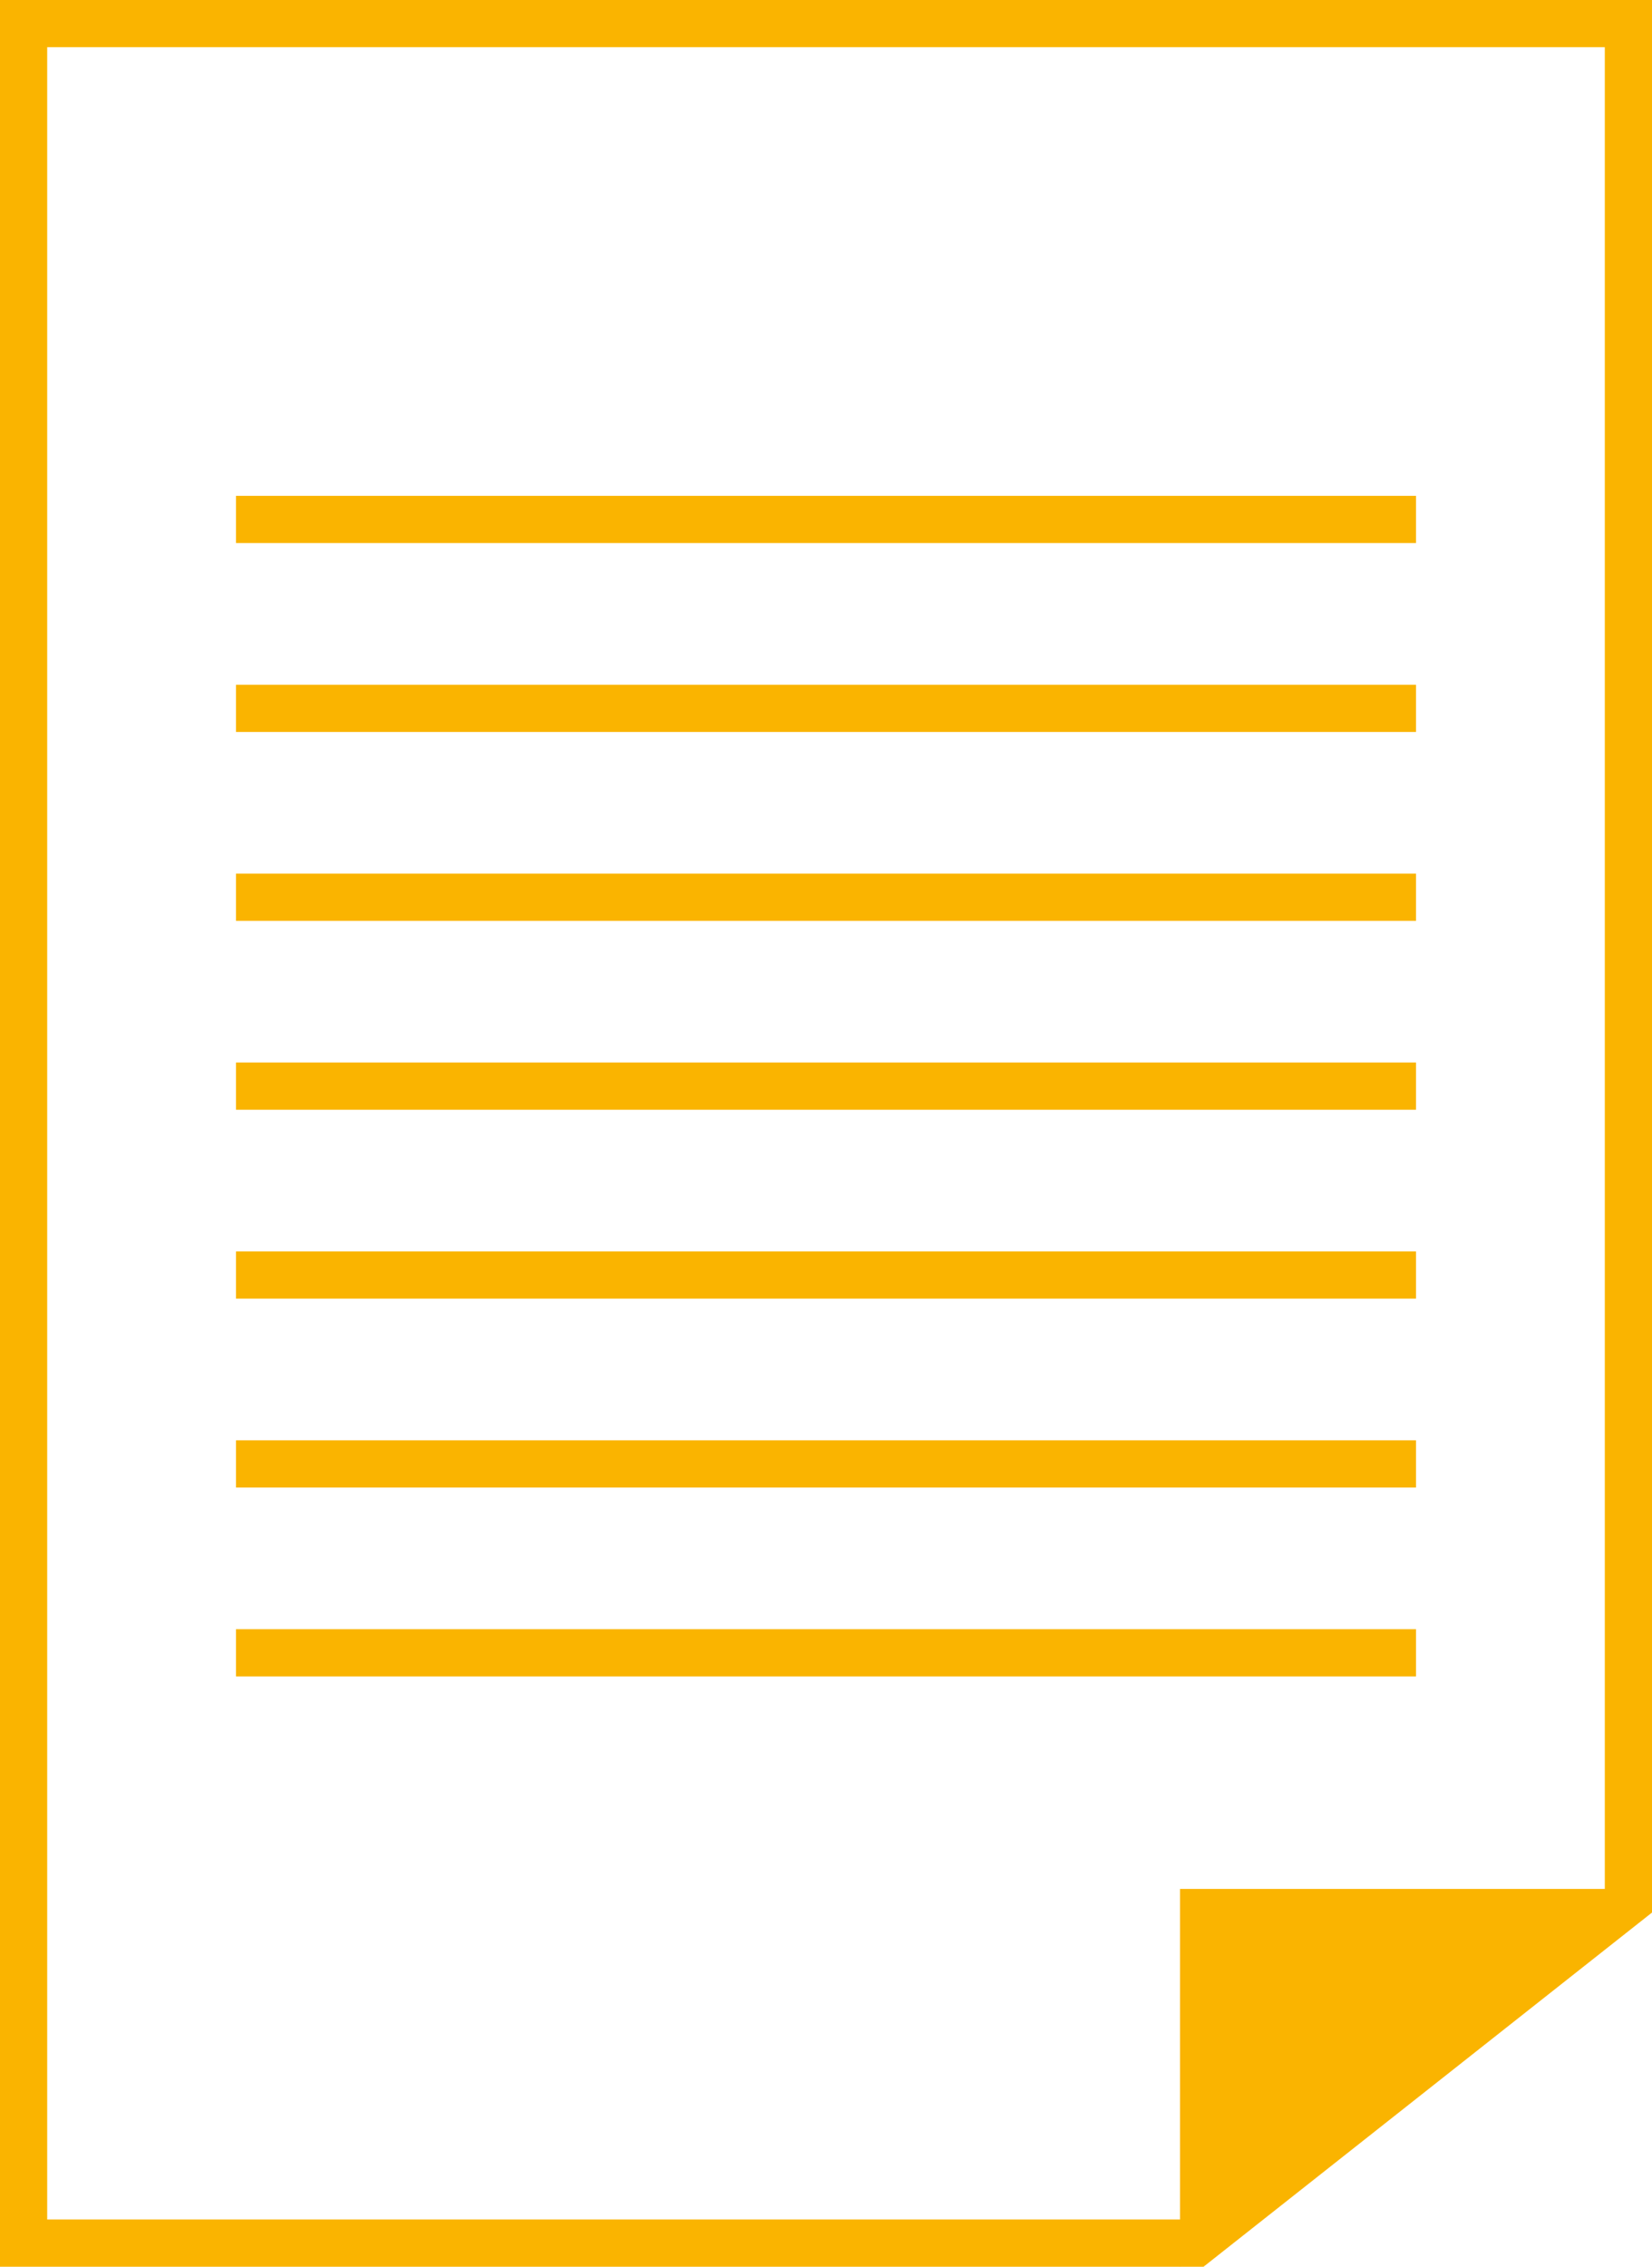
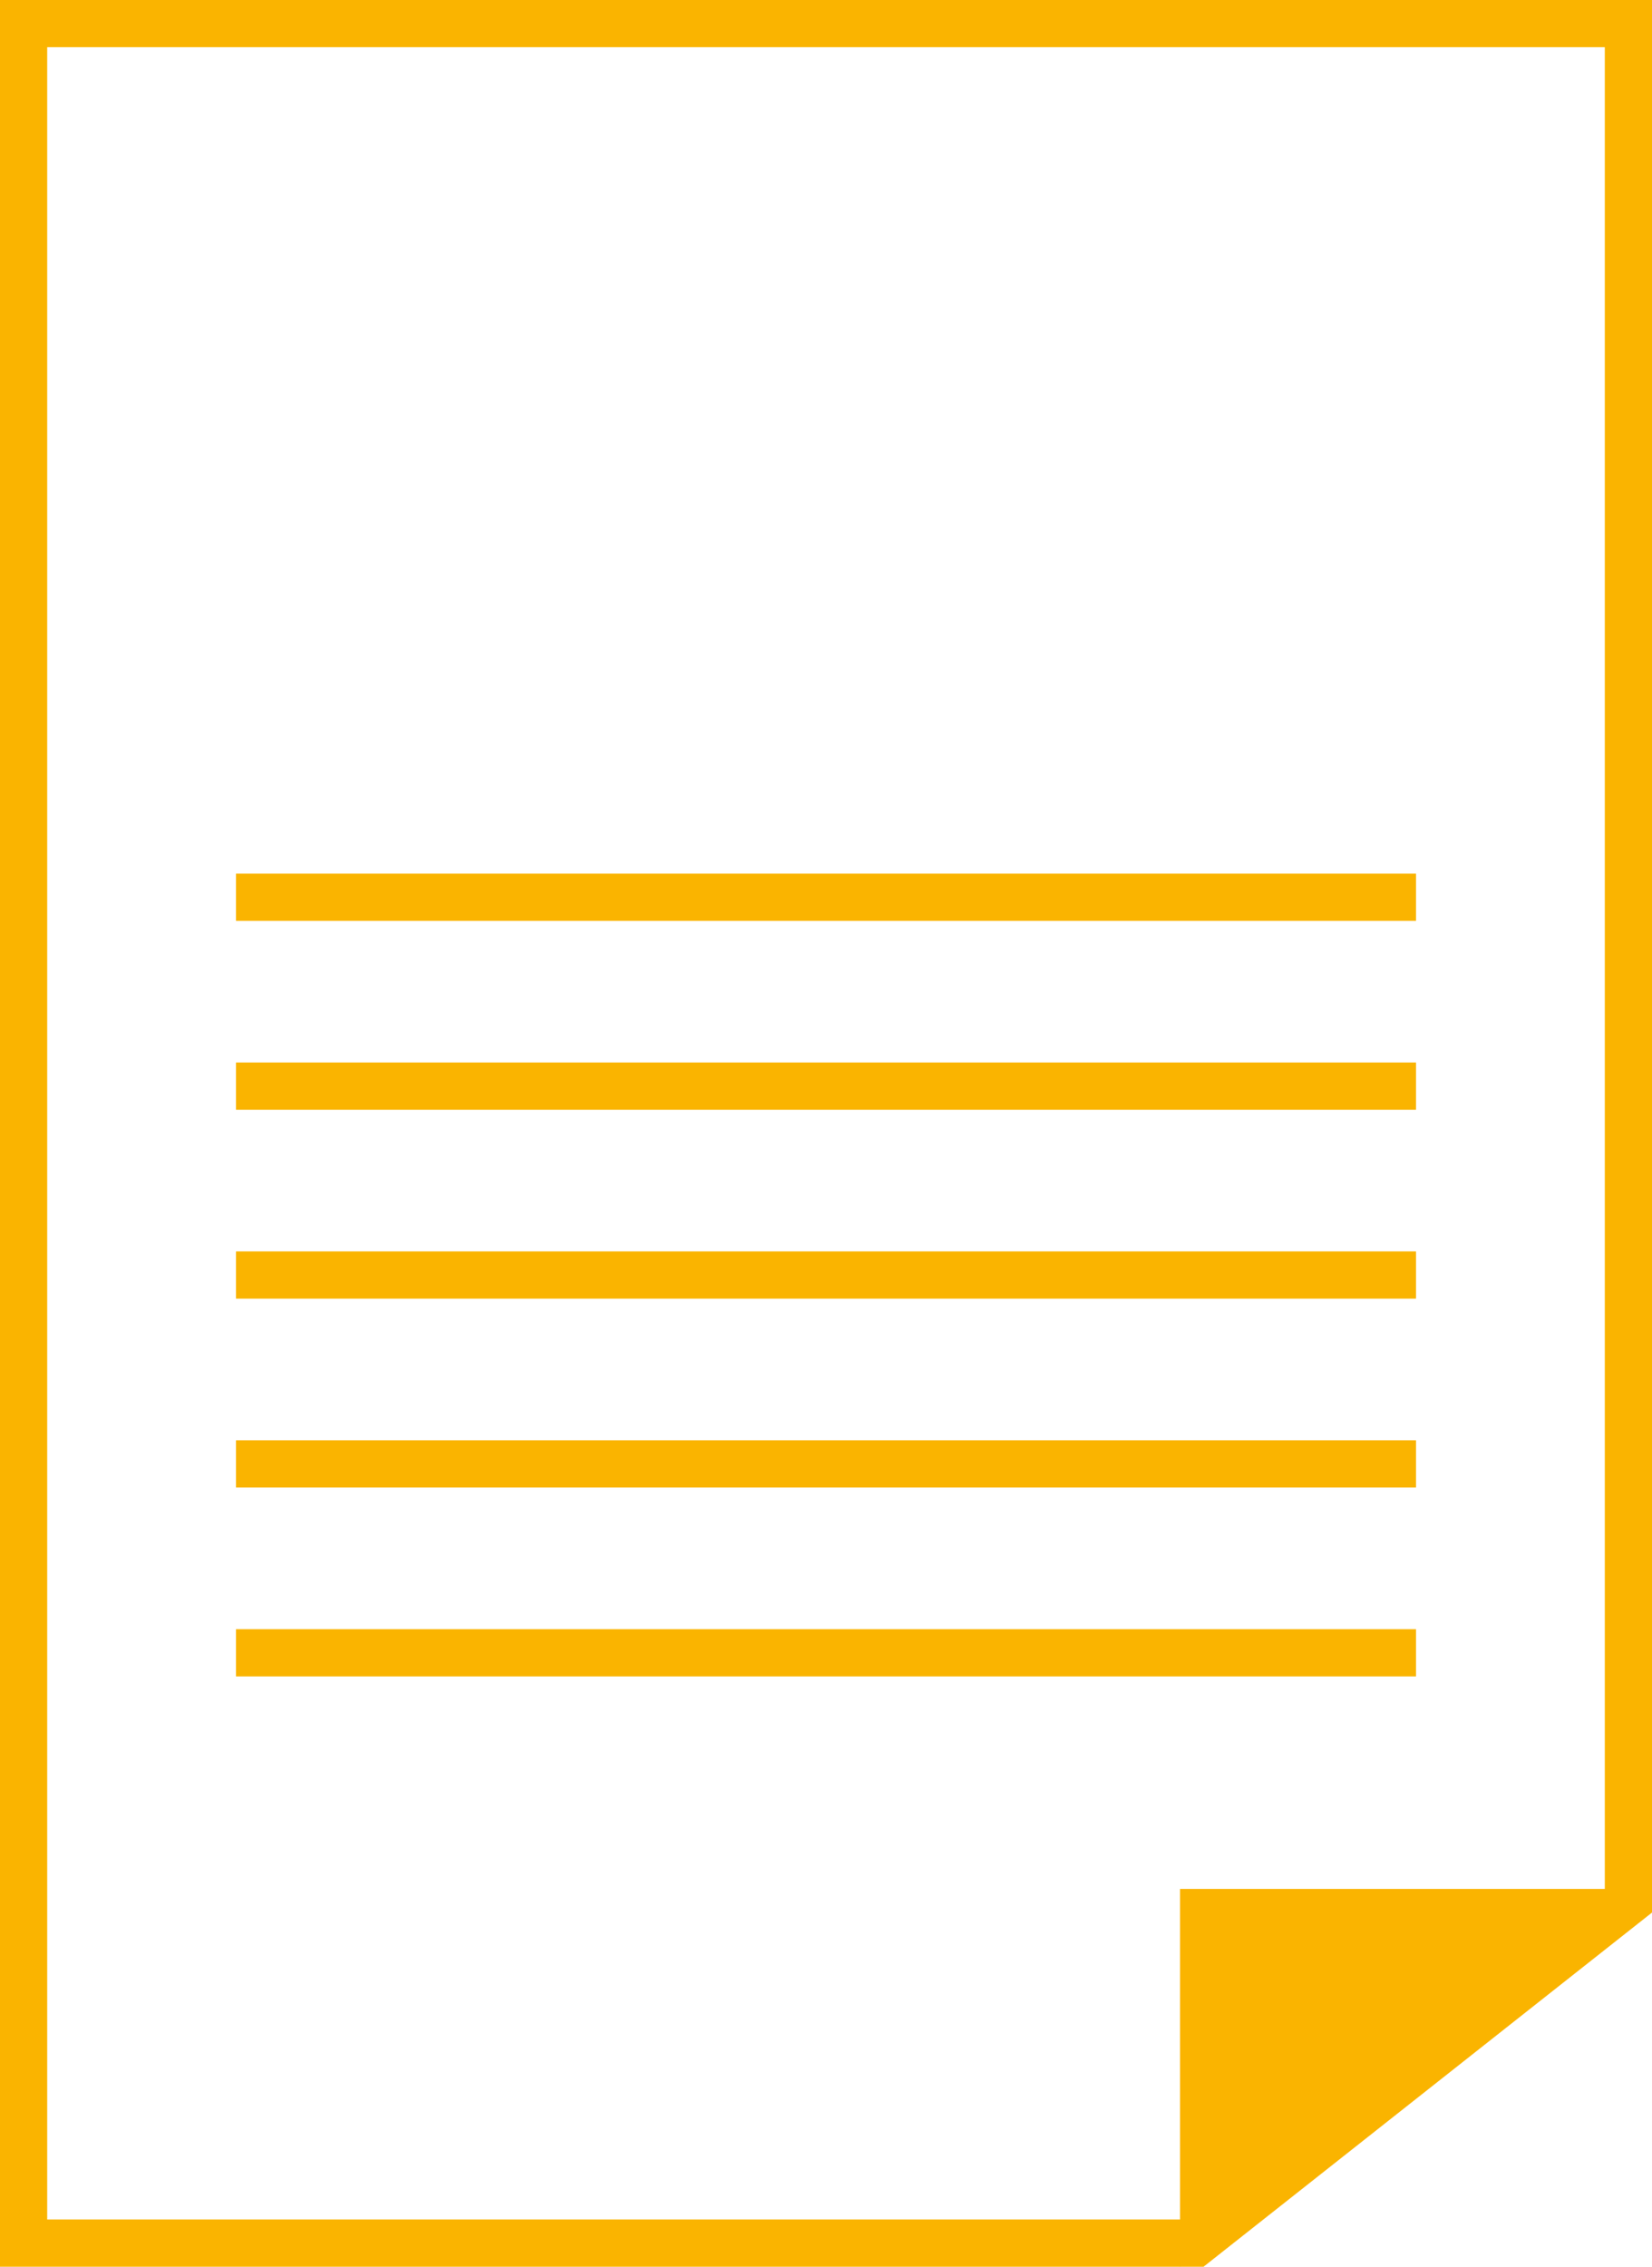
<svg xmlns="http://www.w3.org/2000/svg" width="35" height="48" viewBox="0 0 35 48" fill="none">
  <path d="M0.5 47.5V0.5H34.5V40.258L25.326 47.5H0.5Z" stroke="#FAB400" />
  <path d="M25 40H35L25 48V40Z" fill="#FAB400" />
-   <path d="M5 15L30 15" stroke="#FAB400" />
-   <path d="M5 11L30 11" stroke="#FAB400" />
  <path d="M5 19L30 19" stroke="#FAB400" />
  <path d="M5 23L30 23" stroke="#FAB400" />
  <path d="M5 27L30 27" stroke="#FAB400" />
  <path d="M5 31L30 31" stroke="#FAB400" />
  <path d="M5 35L30 35" stroke="#FAB400" />
</svg>